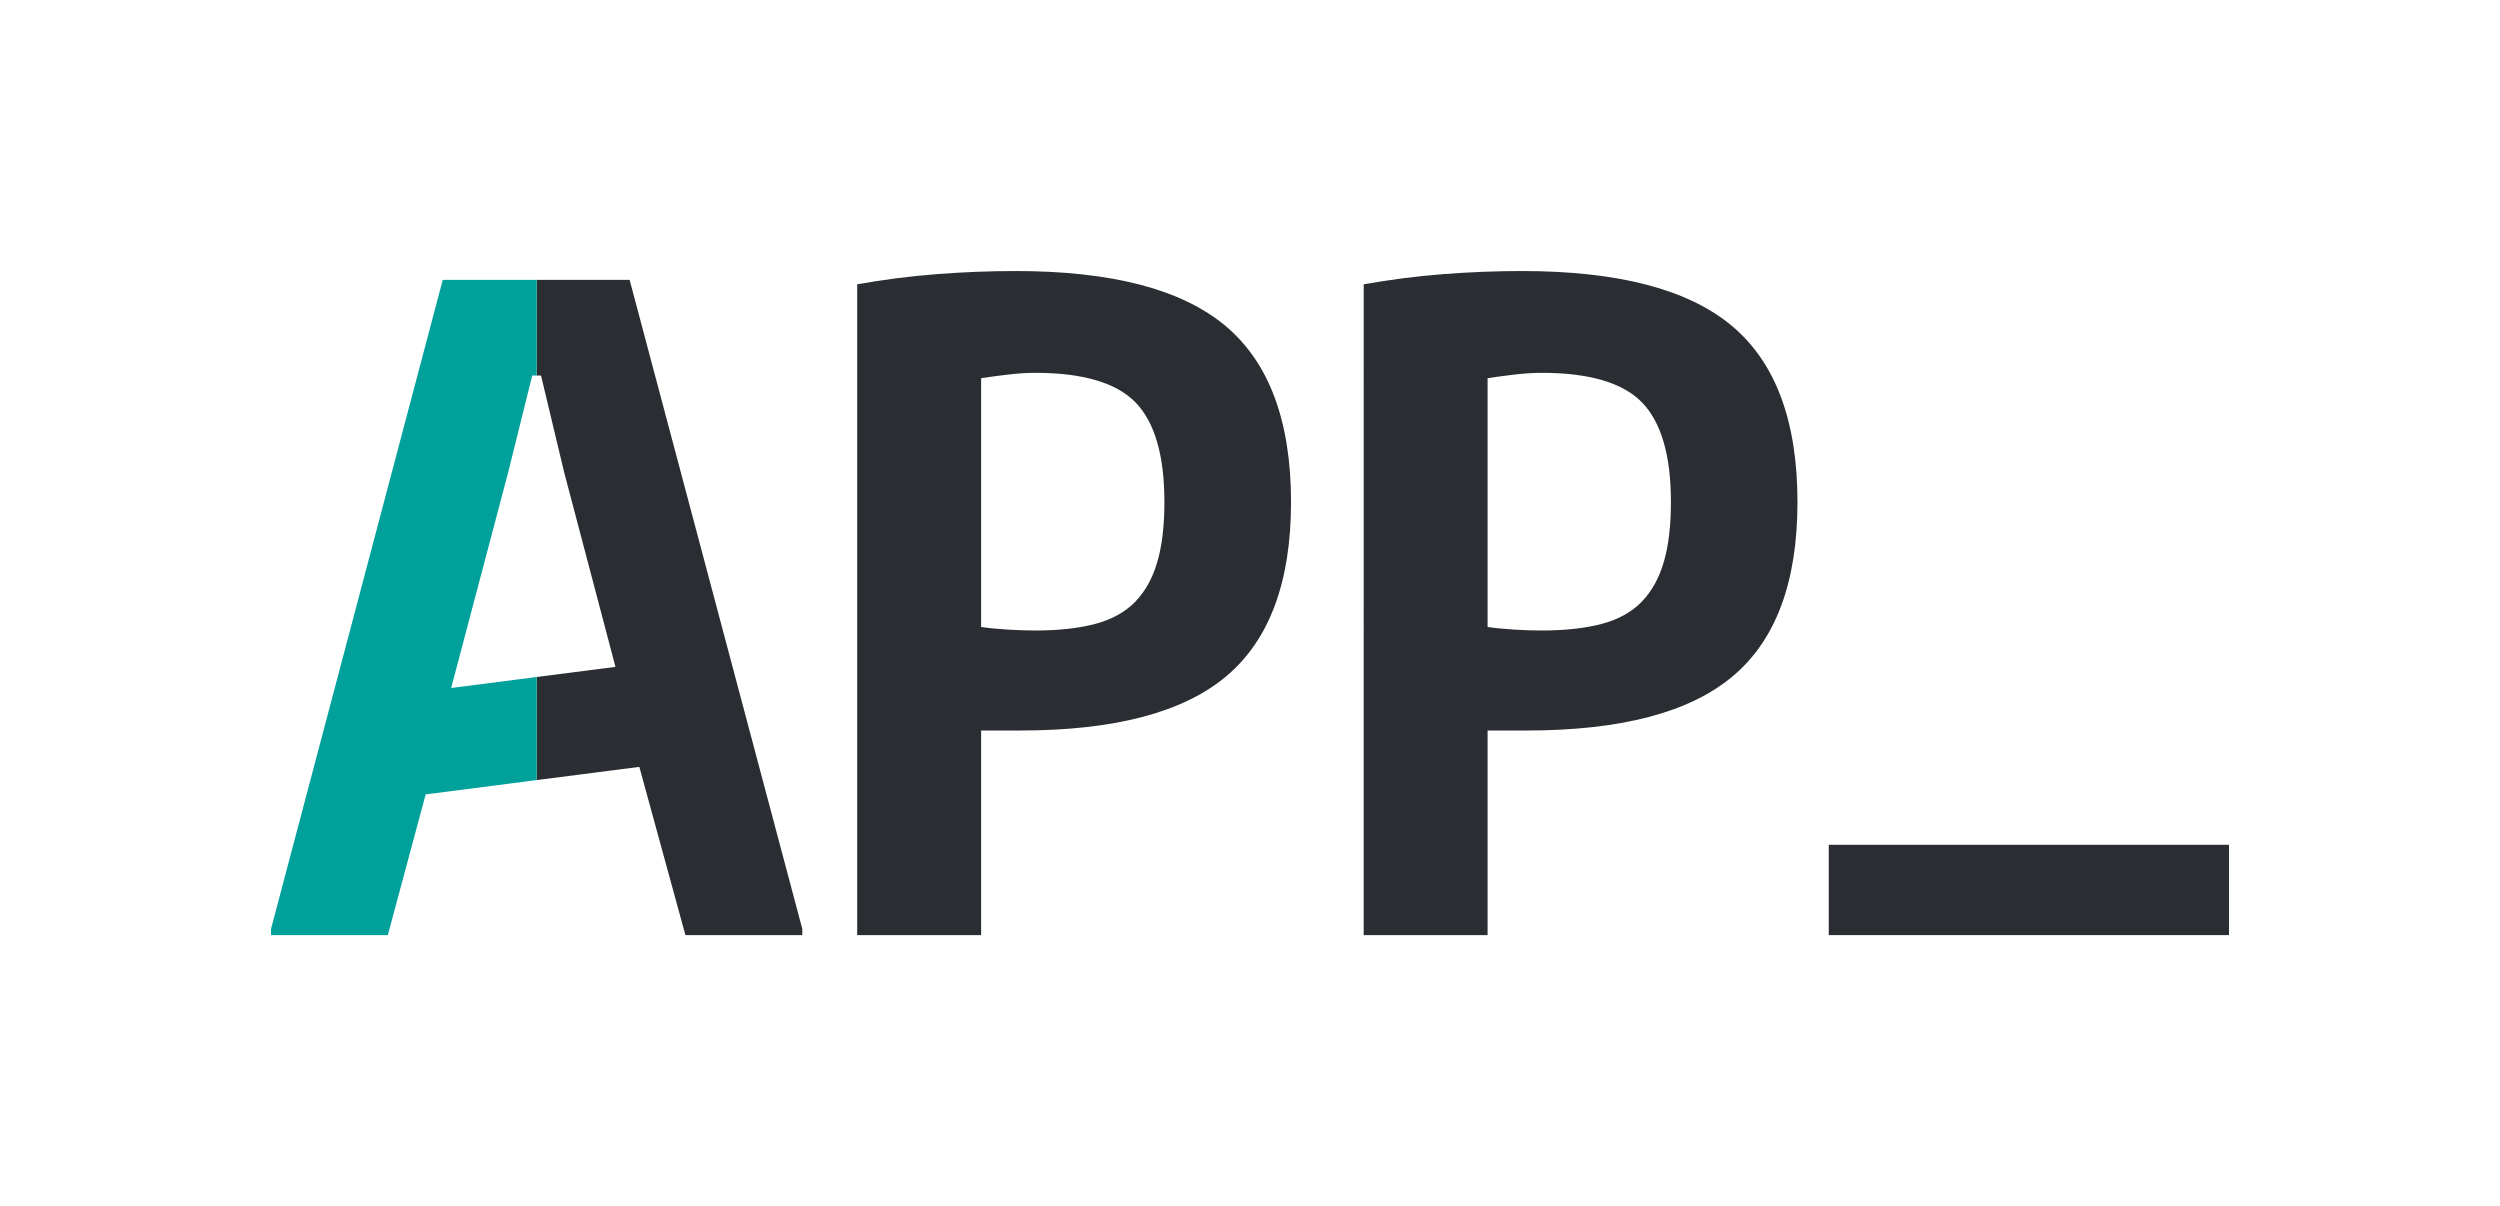
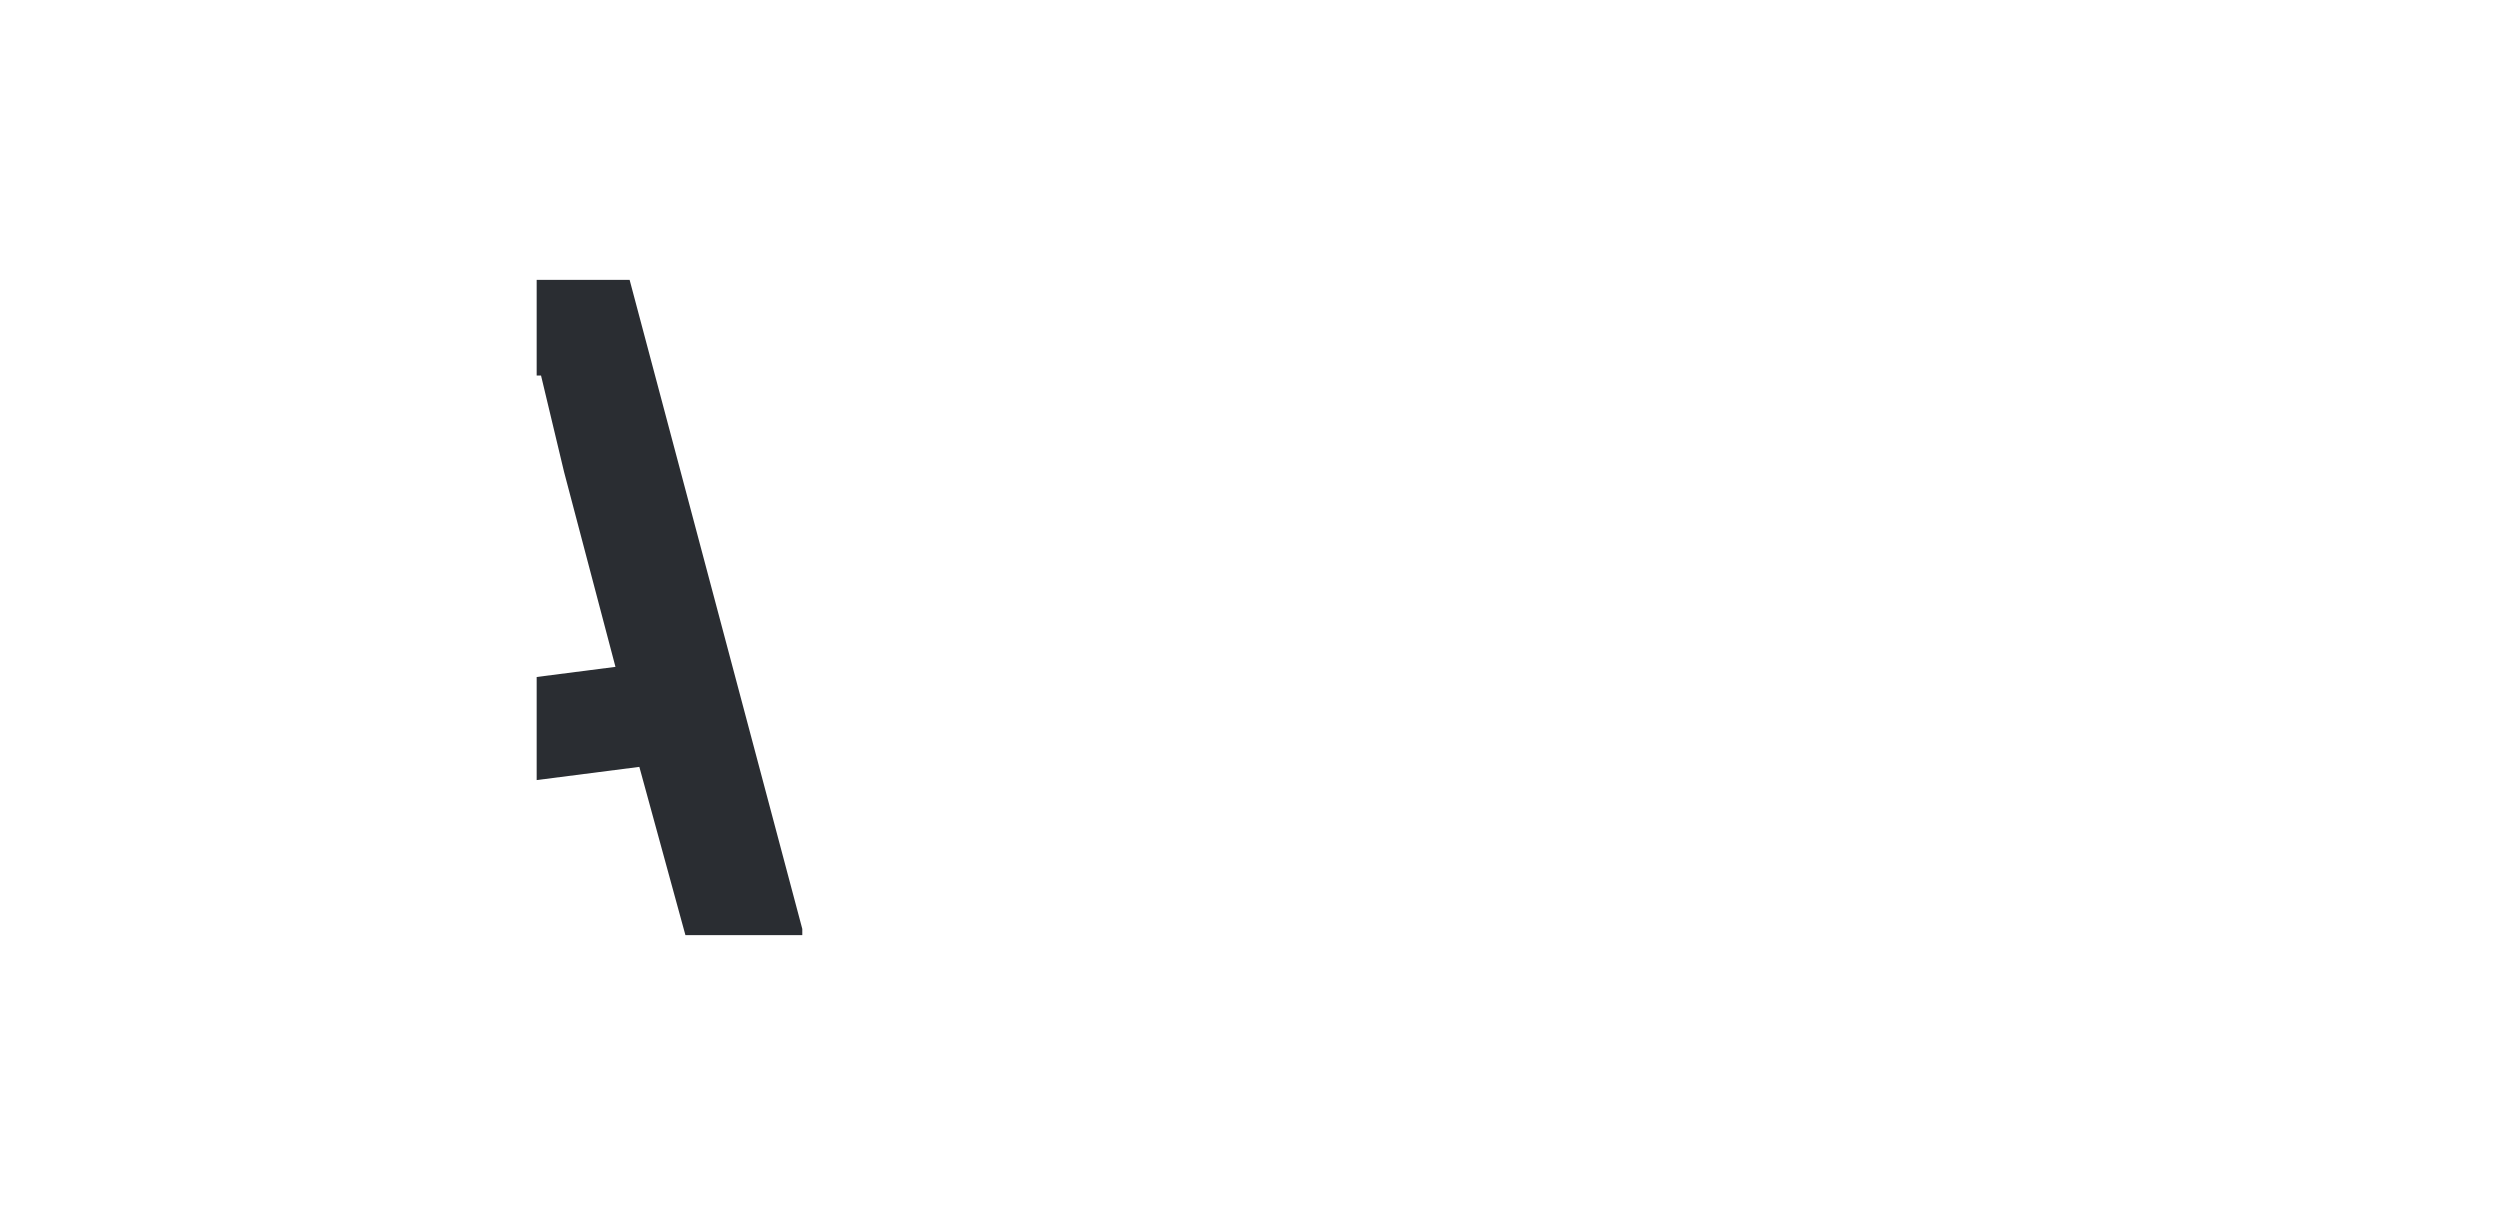
<svg xmlns="http://www.w3.org/2000/svg" viewBox="0 0 302.883 146.128" height="51.551mm" width="106.85mm" id="Capa_1">
  <defs>
    <style>
      .cls-1 {
        fill: none;
      }

      .cls-2 {
        fill: #00a09b;
      }

      .cls-3 {
        fill: #2a2d32;
      }
    </style>
  </defs>
  <g>
-     <path d="M103.85,34.443c3.221-.572,6.43-.983,9.653-1.233,3.221-.249,6.395-.374,9.551-.374,11.651,0,20.133,2.216,25.422,6.652,5.287,4.433,7.936,11.548,7.936,21.343,0,9.661-2.614,16.689-7.829,21.084-5.224,4.399-13.555,6.588-24.999,6.588h-4.717v24.788h-15.016V34.443ZM125.414,76.387c2.858,0,5.287-.271,7.297-.804,1.994-.532,3.606-1.426,4.826-2.678,1.211-1.252,2.108-2.86,2.675-4.831.576-1.962.86-4.379.86-7.243,0-5.647-1.166-9.664-3.49-12.064-2.317-2.395-6.375-3.597-12.167-3.597-1.008,0-2.117.074-3.323.214-1.225.141-2.3.294-3.225.435v30.142c.999.144,2.091.249,3.276.319,1.181.074,2.264.108,3.272.108Z" class="cls-3" />
-     <path d="M165.216,34.443c3.216-.572,6.427-.983,9.648-1.233,3.221-.249,6.397-.374,9.546-.374,11.654,0,20.133,2.216,25.422,6.652,5.293,4.433,7.938,11.548,7.938,21.343,0,9.661-2.607,16.689-7.826,21.084-5.224,4.399-13.555,6.588-24.995,6.588h-4.722v24.788h-15.011V34.443ZM186.771,76.387c2.858,0,5.289-.271,7.301-.804,1.992-.532,3.611-1.426,4.824-2.678,1.215-1.252,2.105-2.86,2.682-4.831.572-1.962.86-4.379.86-7.243,0-5.647-1.171-9.664-3.493-12.064-2.321-2.395-6.376-3.597-12.174-3.597-.995,0-2.11.074-3.323.214-1.218.141-2.291.294-3.221.435v30.142c1.004.144,2.096.249,3.277.319,1.178.074,2.272.108,3.267.108Z" class="cls-3" />
-     <path d="M221.56,102.348h48.49v10.942h-48.49v-10.942Z" class="cls-3" />
    <polygon points="76.28 33.906 65.019 33.906 65.019 45.494 65.547 45.494 68.34 57.181 74.565 80.791 65.019 82.018 65.019 94.508 77.458 92.909 83.04 113.291 97.201 113.291 97.201 112.542 76.28 33.906" class="cls-3" />
-     <polygon points="54.66 83.351 61.578 57.181 64.48 45.494 65.019 45.494 65.019 33.906 53.64 33.906 32.835 112.542 32.835 113.291 46.987 113.291 51.569 96.244 65.019 94.508 65.019 82.018 54.66 83.351" class="cls-2" />
  </g>
  <g>
    <path d="M0,0v146.128h302.883V0H0ZM270.05,113.291H32.835V32.836h237.215v80.455Z" class="cls-1" />
    <rect height="32.832" width="48.49" y="69.517" x="221.56" class="cls-1" />
  </g>
</svg>